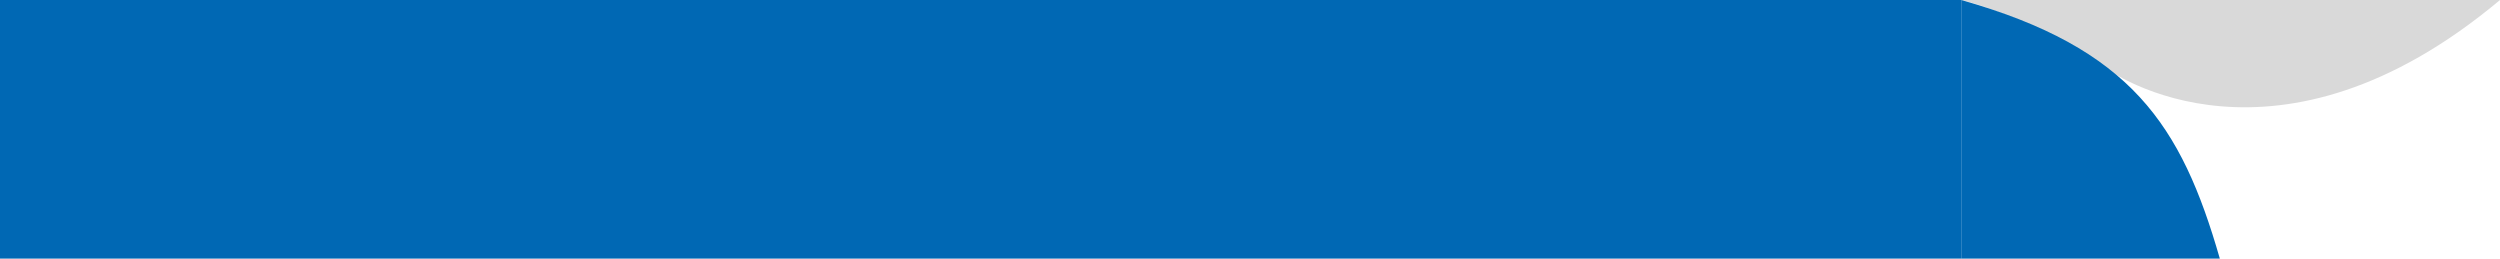
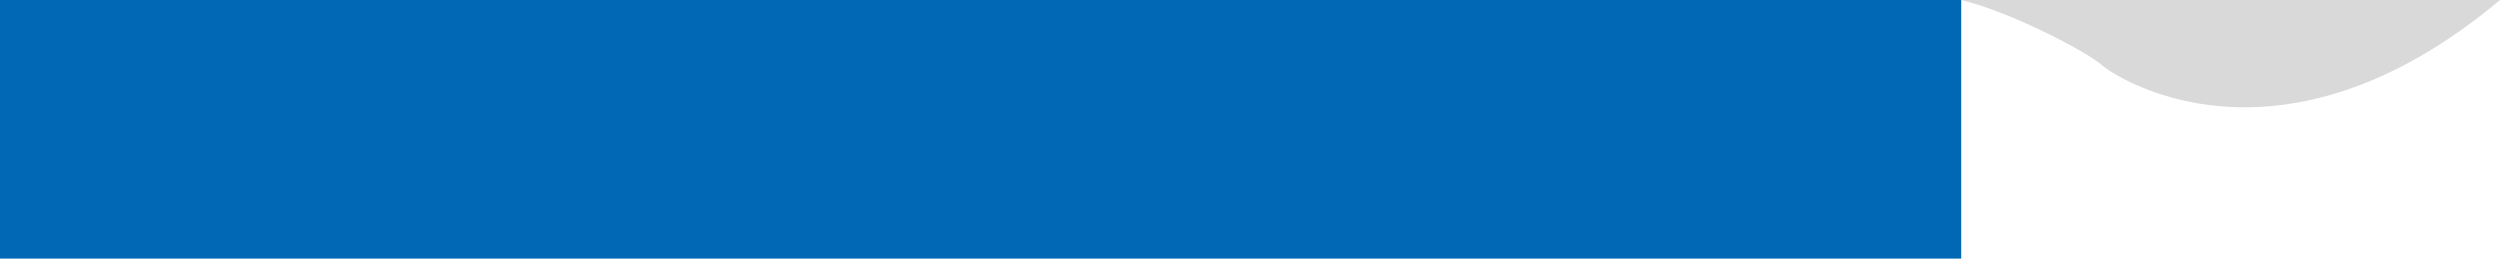
<svg xmlns="http://www.w3.org/2000/svg" width="116" height="12" viewBox="0 0 116 12" fill="none">
  <path d="M0 0H91V12H0V0Z" fill="#0068B4" />
  <path d="M116 0C105.674 8.649 98.043 3.509 97.5 3C96.957 2.491 93.425 0.587 91 0H116Z" fill="#D9D9D9" />
-   <path d="M91 12V0C98.877 2.231 101.215 5.789 103 12H91Z" fill="#0068B4" />
</svg>